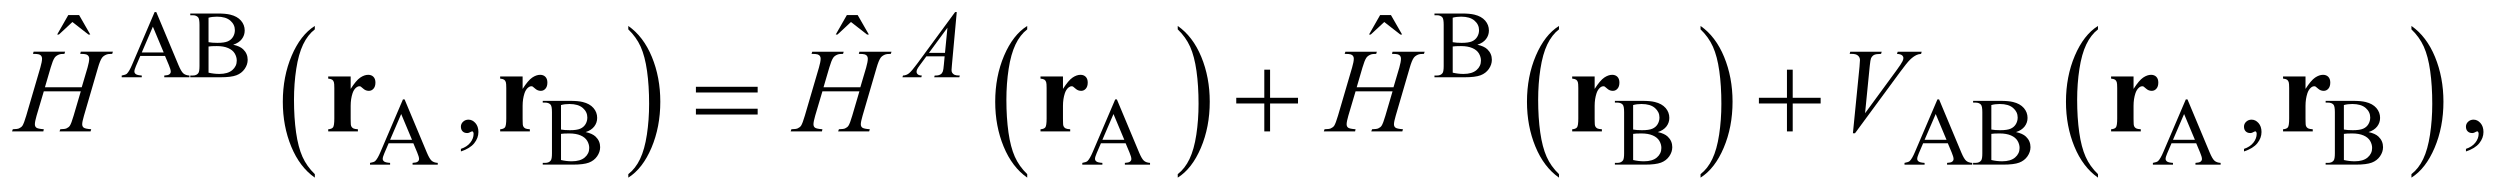
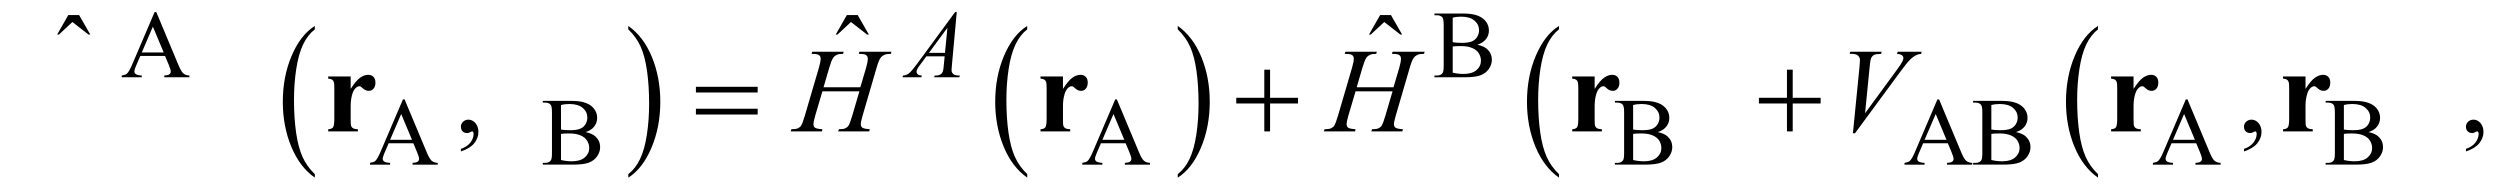
<svg xmlns="http://www.w3.org/2000/svg" stroke-dasharray="none" shape-rendering="auto" font-family="'Dialog'" text-rendering="auto" width="327" fill-opacity="1" color-interpolation="auto" color-rendering="auto" preserveAspectRatio="xMidYMid meet" font-size="12px" viewBox="0 0 327 25" fill="black" stroke="black" image-rendering="auto" stroke-miterlimit="10" stroke-linecap="square" stroke-linejoin="miter" font-style="normal" stroke-width="1" height="25" stroke-dashoffset="0" font-weight="normal" stroke-opacity="1">
  <defs id="genericDefs" />
  <g>
    <defs id="defs1">
      <clipPath clipPathUnits="userSpaceOnUse" id="clipPath1">
        <path d="M-1 -1 L206.115 -1 L206.115 14.743 L-1 14.743 L-1 -1 Z" />
      </clipPath>
      <clipPath clipPathUnits="userSpaceOnUse" id="clipPath2">
        <path d="M-0 -0 L-0 13.743 L205.116 13.743 L205.116 -0 Z" />
      </clipPath>
    </defs>
    <g transform="scale(1.576,1.576) translate(1,1)">
      <path d="M25.129 13.453 L25.129 13.743 C24.292 13.158 23.639 12.299 23.172 11.166 C22.705 10.034 22.472 8.795 22.472 7.448 C22.472 6.048 22.718 4.772 23.208 3.622 C23.699 2.471 24.339 1.648 25.128 1.153 L25.128 1.437 C24.733 1.743 24.409 2.162 24.156 2.693 C23.903 3.224 23.713 3.899 23.588 4.716 C23.463 5.533 23.4 6.385 23.4 7.272 C23.4 8.276 23.458 9.183 23.573 9.994 C23.689 10.805 23.865 11.477 24.103 12.011 C24.342 12.543 24.684 13.025 25.129 13.453 Z" stroke="none" clip-path="url(#clipPath2)" />
    </g>
    <g transform="matrix(1.576,0,0,1.576,1.576,1.576)">
      <path d="M51.145 1.437 L51.145 1.153 C51.982 1.734 52.634 2.591 53.102 3.723 C53.569 4.855 53.802 6.095 53.802 7.441 C53.802 8.841 53.556 10.118 53.066 11.271 C52.575 12.423 51.935 13.248 51.146 13.743 L51.146 13.453 C51.543 13.146 51.869 12.727 52.123 12.196 C52.376 11.665 52.565 10.992 52.688 10.176 C52.812 9.362 52.873 8.508 52.873 7.616 C52.873 6.616 52.816 5.71 52.702 4.897 C52.588 4.084 52.412 3.411 52.173 2.877 C51.933 2.345 51.59 1.864 51.145 1.437 Z" stroke="none" clip-path="url(#clipPath2)" />
    </g>
    <g transform="matrix(1.576,0,0,1.576,1.576,1.576)">
      <path d="M84.254 13.453 L84.254 13.743 C83.417 13.158 82.764 12.299 82.297 11.166 C81.83 10.034 81.597 8.795 81.597 7.448 C81.597 6.048 81.843 4.772 82.333 3.622 C82.824 2.471 83.464 1.648 84.253 1.153 L84.253 1.437 C83.858 1.743 83.534 2.162 83.281 2.693 C83.028 3.224 82.838 3.899 82.713 4.716 C82.588 5.533 82.525 6.385 82.525 7.272 C82.525 8.276 82.583 9.183 82.698 9.994 C82.814 10.805 82.99 11.477 83.228 12.011 C83.467 12.543 83.809 13.025 84.254 13.453 Z" stroke="none" clip-path="url(#clipPath2)" />
    </g>
    <g transform="matrix(1.576,0,0,1.576,1.576,1.576)">
      <path d="M96.746 1.437 L96.746 1.153 C97.583 1.734 98.235 2.591 98.703 3.723 C99.17 4.855 99.403 6.095 99.403 7.441 C99.403 8.841 99.157 10.118 98.667 11.271 C98.176 12.423 97.536 13.248 96.747 13.743 L96.747 13.453 C97.144 13.146 97.47 12.727 97.724 12.196 C97.977 11.665 98.166 10.992 98.289 10.176 C98.413 9.362 98.474 8.508 98.474 7.616 C98.474 6.616 98.417 5.71 98.303 4.897 C98.189 4.084 98.013 3.411 97.774 2.877 C97.535 2.345 97.192 1.864 96.746 1.437 Z" stroke="none" clip-path="url(#clipPath2)" />
    </g>
    <g transform="matrix(1.576,0,0,1.576,1.576,1.576)">
      <path d="M128.388 13.453 L128.388 13.743 C127.55 13.158 126.898 12.299 126.431 11.166 C125.964 10.034 125.731 8.795 125.731 7.448 C125.731 6.048 125.976 4.772 126.467 3.622 C126.958 2.471 127.598 1.648 128.388 1.153 L128.388 1.437 C127.993 1.743 127.669 2.162 127.415 2.693 C127.161 3.224 126.973 3.899 126.847 4.716 C126.722 5.533 126.659 6.385 126.659 7.272 C126.659 8.276 126.717 9.183 126.833 9.994 C126.948 10.805 127.125 11.477 127.362 12.011 C127.599 12.545 127.941 13.025 128.388 13.453 Z" stroke="none" clip-path="url(#clipPath2)" />
    </g>
    <g transform="matrix(1.576,0,0,1.576,1.576,1.576)">
-       <path d="M140.137 1.437 L140.137 1.153 C140.974 1.734 141.626 2.591 142.093 3.723 C142.56 4.855 142.793 6.095 142.793 7.441 C142.793 8.841 142.548 10.118 142.057 11.271 C141.567 12.423 140.926 13.248 140.137 13.743 L140.137 13.453 C140.534 13.146 140.861 12.727 141.114 12.196 C141.368 11.665 141.556 10.992 141.679 10.176 C141.803 9.362 141.865 8.508 141.865 7.616 C141.865 6.616 141.808 5.71 141.694 4.897 C141.581 4.084 141.404 3.411 141.165 2.877 C140.926 2.343 140.582 1.864 140.137 1.437 Z" stroke="none" clip-path="url(#clipPath2)" />
-     </g>
+       </g>
    <g transform="matrix(1.576,0,0,1.576,1.576,1.576)">
      <path d="M173.122 13.453 L173.122 13.743 C172.284 13.158 171.632 12.299 171.165 11.166 C170.698 10.034 170.465 8.795 170.465 7.448 C170.465 6.048 170.71 4.772 171.201 3.622 C171.692 2.471 172.332 1.648 173.122 1.153 L173.122 1.437 C172.727 1.743 172.403 2.162 172.149 2.693 C171.895 3.224 171.707 3.899 171.581 4.716 C171.456 5.533 171.393 6.385 171.393 7.272 C171.393 8.276 171.451 9.183 171.567 9.994 C171.682 10.805 171.859 11.477 172.096 12.011 C172.333 12.545 172.676 13.025 173.122 13.453 Z" stroke="none" clip-path="url(#clipPath2)" />
    </g>
    <g transform="matrix(1.576,0,0,1.576,1.576,1.576)">
-       <path d="M199.137 1.437 L199.137 1.153 C199.974 1.734 200.626 2.591 201.093 3.723 C201.56 4.855 201.793 6.095 201.793 7.441 C201.793 8.841 201.548 10.118 201.057 11.271 C200.567 12.423 199.926 13.248 199.137 13.743 L199.137 13.453 C199.534 13.146 199.861 12.727 200.114 12.196 C200.368 11.665 200.556 10.992 200.679 10.176 C200.803 9.362 200.865 8.508 200.865 7.616 C200.865 6.616 200.808 5.71 200.694 4.897 C200.581 4.084 200.404 3.411 200.165 2.877 C199.926 2.343 199.582 1.864 199.137 1.437 Z" stroke="none" clip-path="url(#clipPath2)" />
-     </g>
+       </g>
    <g transform="matrix(1.576,0,0,1.576,1.576,1.576)">
      <path d="M12.695 3.642 L10.645 3.642 L10.286 4.477 C10.197 4.683 10.153 4.836 10.153 4.937 C10.153 5.018 10.191 5.088 10.268 5.149 C10.345 5.211 10.511 5.25 10.766 5.268 L10.766 5.413 L9.1 5.413 L9.1 5.269 C9.321 5.23 9.464 5.179 9.53 5.117 C9.662 4.992 9.809 4.738 9.97 4.356 L11.833 0 L11.97 0 L13.813 4.403 C13.961 4.757 14.096 4.986 14.217 5.092 C14.338 5.197 14.507 5.257 14.722 5.269 L14.722 5.414 L12.633 5.414 L12.633 5.269 C12.844 5.259 12.987 5.224 13.061 5.164 C13.135 5.104 13.172 5.032 13.172 4.946 C13.172 4.831 13.12 4.651 13.016 4.404 L12.695 3.642 ZM12.586 3.353 L11.688 1.214 L10.767 3.353 L12.586 3.353 Z" stroke="none" clip-path="url(#clipPath2)" />
    </g>
    <g transform="matrix(1.576,0,0,1.576,1.576,1.576)">
-       <path d="M18.353 2.712 C18.72 2.79 18.995 2.915 19.177 3.087 C19.429 3.326 19.556 3.619 19.556 3.965 C19.556 4.228 19.473 4.48 19.306 4.72 C19.139 4.96 18.911 5.137 18.621 5.247 C18.331 5.358 17.888 5.413 17.291 5.413 L14.792 5.413 L14.792 5.269 L14.991 5.269 C15.212 5.269 15.371 5.199 15.467 5.059 C15.527 4.968 15.557 4.774 15.557 4.477 L15.557 1.058 C15.557 0.73 15.519 0.523 15.444 0.437 C15.342 0.323 15.192 0.265 14.991 0.265 L14.792 0.265 L14.792 0.121 L17.08 0.121 C17.507 0.121 17.849 0.152 18.107 0.214 C18.497 0.308 18.795 0.474 19.001 0.712 C19.207 0.95 19.309 1.224 19.309 1.533 C19.309 1.799 19.228 2.036 19.067 2.245 C18.906 2.456 18.668 2.611 18.353 2.712 ZM16.307 2.502 C16.403 2.52 16.514 2.534 16.637 2.543 C16.761 2.552 16.897 2.557 17.045 2.557 C17.425 2.557 17.711 2.516 17.902 2.434 C18.093 2.352 18.239 2.226 18.341 2.057 C18.443 1.888 18.493 1.703 18.493 1.503 C18.493 1.193 18.367 0.929 18.115 0.711 C17.862 0.492 17.494 0.383 17.01 0.383 C16.75 0.383 16.515 0.412 16.307 0.469 L16.307 2.502 ZM16.307 5.031 C16.609 5.101 16.907 5.136 17.201 5.136 C17.672 5.136 18.032 5.03 18.279 4.818 C18.527 4.606 18.65 4.344 18.65 4.031 C18.65 3.825 18.594 3.628 18.482 3.438 C18.37 3.248 18.188 3.099 17.936 2.989 C17.684 2.879 17.371 2.825 16.999 2.825 C16.837 2.825 16.7 2.828 16.585 2.833 C16.47 2.838 16.378 2.848 16.308 2.86 L16.308 5.031 Z" stroke="none" clip-path="url(#clipPath2)" />
-     </g>
+       </g>
    <g transform="matrix(1.576,0,0,1.576,1.576,1.576)">
      <path d="M121.614 2.712 C121.981 2.79 122.256 2.915 122.438 3.087 C122.69 3.326 122.817 3.619 122.817 3.965 C122.817 4.228 122.733 4.48 122.567 4.72 C122.4 4.961 122.171 5.137 121.881 5.247 C121.591 5.358 121.148 5.413 120.552 5.413 L118.053 5.413 L118.053 5.269 L118.252 5.269 C118.473 5.269 118.632 5.199 118.729 5.059 C118.789 4.968 118.819 4.774 118.819 4.477 L118.819 1.058 C118.819 0.73 118.781 0.523 118.706 0.437 C118.604 0.323 118.453 0.265 118.253 0.265 L118.054 0.265 L118.054 0.121 L120.342 0.121 C120.769 0.121 121.111 0.152 121.368 0.214 C121.759 0.308 122.056 0.474 122.263 0.712 C122.468 0.95 122.572 1.224 122.572 1.533 C122.572 1.799 122.491 2.036 122.33 2.245 C122.167 2.456 121.93 2.611 121.614 2.712 ZM119.568 2.502 C119.665 2.52 119.774 2.534 119.898 2.543 C120.022 2.552 120.158 2.557 120.306 2.557 C120.686 2.557 120.971 2.516 121.162 2.434 C121.353 2.352 121.5 2.226 121.601 2.057 C121.703 1.888 121.753 1.703 121.753 1.503 C121.753 1.193 121.627 0.929 121.374 0.711 C121.122 0.492 120.754 0.383 120.27 0.383 C120.009 0.383 119.775 0.412 119.567 0.469 L119.567 2.502 ZM119.568 5.031 C119.87 5.101 120.168 5.136 120.463 5.136 C120.934 5.136 121.293 5.03 121.54 4.818 C121.787 4.606 121.911 4.344 121.911 4.031 C121.911 3.825 121.855 3.628 121.743 3.438 C121.631 3.248 121.449 3.099 121.196 2.989 C120.944 2.88 120.632 2.825 120.259 2.825 C120.098 2.825 119.959 2.828 119.845 2.833 C119.731 2.838 119.638 2.848 119.568 2.86 L119.568 5.031 Z" stroke="none" clip-path="url(#clipPath2)" />
    </g>
    <g transform="matrix(1.576,0,0,1.576,1.576,1.576)">
      <path d="M33.305 10.891 L31.255 10.891 L30.896 11.727 C30.807 11.932 30.763 12.085 30.763 12.187 C30.763 12.268 30.801 12.339 30.878 12.4 C30.955 12.462 31.121 12.502 31.376 12.519 L31.376 12.664 L29.709 12.664 L29.709 12.519 C29.93 12.48 30.073 12.429 30.139 12.367 C30.271 12.242 30.418 11.989 30.58 11.606 L32.442 7.25 L32.579 7.25 L34.422 11.653 C34.57 12.007 34.705 12.236 34.826 12.341 C34.947 12.446 35.116 12.506 35.331 12.519 L35.331 12.664 L33.242 12.664 L33.242 12.519 C33.453 12.508 33.596 12.474 33.67 12.414 C33.744 12.354 33.781 12.281 33.781 12.195 C33.781 12.081 33.729 11.9 33.625 11.653 L33.305 10.891 ZM33.195 10.603 L32.297 8.463 L31.376 10.603 L33.195 10.603 Z" stroke="none" clip-path="url(#clipPath2)" />
    </g>
    <g transform="matrix(1.576,0,0,1.576,1.576,1.576)">
      <path d="M47.606 9.962 C47.973 10.04 48.248 10.165 48.43 10.337 C48.682 10.576 48.809 10.869 48.809 11.215 C48.809 11.478 48.726 11.73 48.559 11.971 C48.392 12.211 48.164 12.387 47.874 12.497 C47.584 12.607 47.141 12.663 46.544 12.663 L44.045 12.663 L44.045 12.518 L44.244 12.518 C44.465 12.518 44.624 12.448 44.72 12.307 C44.78 12.216 44.81 12.023 44.81 11.726 L44.81 8.308 C44.81 7.98 44.772 7.773 44.697 7.687 C44.595 7.573 44.445 7.515 44.244 7.515 L44.045 7.515 L44.045 7.371 L46.333 7.371 C46.76 7.371 47.102 7.402 47.36 7.465 C47.75 7.559 48.048 7.725 48.254 7.963 C48.46 8.201 48.562 8.475 48.562 8.784 C48.562 9.05 48.481 9.287 48.32 9.497 C48.159 9.706 47.921 9.861 47.606 9.962 ZM45.56 9.751 C45.656 9.77 45.767 9.783 45.89 9.792 C46.014 9.802 46.15 9.806 46.298 9.806 C46.678 9.806 46.964 9.765 47.155 9.683 C47.346 9.601 47.492 9.476 47.594 9.307 C47.696 9.138 47.746 8.953 47.746 8.752 C47.746 8.442 47.62 8.179 47.368 7.96 C47.115 7.741 46.747 7.632 46.263 7.632 C46.003 7.632 45.768 7.66 45.56 7.718 L45.56 9.751 ZM45.56 12.281 C45.862 12.351 46.16 12.386 46.454 12.386 C46.925 12.386 47.285 12.281 47.532 12.068 C47.78 11.856 47.903 11.594 47.903 11.282 C47.903 11.077 47.847 10.879 47.735 10.689 C47.623 10.499 47.441 10.349 47.189 10.24 C46.937 10.131 46.624 10.076 46.252 10.076 C46.09 10.076 45.953 10.079 45.838 10.084 C45.723 10.089 45.631 10.099 45.561 10.111 L45.561 12.281 Z" stroke="none" clip-path="url(#clipPath2)" />
    </g>
    <g transform="matrix(1.576,0,0,1.576,1.576,1.576)">
      <path d="M92.421 10.891 L90.371 10.891 L90.012 11.727 C89.923 11.932 89.879 12.085 89.879 12.187 C89.879 12.268 89.917 12.339 89.994 12.4 C90.071 12.462 90.237 12.502 90.492 12.519 L90.492 12.664 L88.825 12.664 L88.825 12.519 C89.046 12.48 89.189 12.429 89.255 12.367 C89.387 12.242 89.534 11.989 89.696 11.606 L91.558 7.25 L91.695 7.25 L93.538 11.653 C93.686 12.007 93.821 12.236 93.942 12.341 C94.063 12.446 94.232 12.506 94.447 12.519 L94.447 12.664 L92.358 12.664 L92.358 12.519 C92.569 12.508 92.712 12.474 92.786 12.414 C92.86 12.354 92.897 12.281 92.897 12.195 C92.897 12.081 92.845 11.9 92.741 11.653 L92.421 10.891 ZM92.312 10.603 L91.414 8.463 L90.493 10.603 L92.312 10.603 Z" stroke="none" clip-path="url(#clipPath2)" />
    </g>
    <g transform="matrix(1.576,0,0,1.576,1.576,1.576)">
      <path d="M136.588 9.962 C136.955 10.04 137.23 10.165 137.412 10.337 C137.664 10.576 137.791 10.869 137.791 11.215 C137.791 11.478 137.707 11.73 137.541 11.971 C137.374 12.211 137.145 12.387 136.855 12.497 C136.565 12.607 136.122 12.663 135.526 12.663 L133.027 12.663 L133.027 12.518 L133.226 12.518 C133.447 12.518 133.606 12.448 133.703 12.307 C133.763 12.216 133.793 12.023 133.793 11.726 L133.793 8.308 C133.793 7.98 133.755 7.773 133.68 7.687 C133.578 7.573 133.427 7.515 133.227 7.515 L133.028 7.515 L133.028 7.371 L135.316 7.371 C135.743 7.371 136.085 7.402 136.342 7.465 C136.733 7.559 137.03 7.725 137.237 7.963 C137.442 8.201 137.546 8.475 137.546 8.784 C137.546 9.05 137.465 9.287 137.304 9.497 C137.141 9.706 136.903 9.861 136.588 9.962 ZM134.542 9.751 C134.639 9.77 134.748 9.783 134.872 9.792 C134.996 9.802 135.132 9.806 135.28 9.806 C135.66 9.806 135.945 9.765 136.136 9.683 C136.327 9.601 136.474 9.476 136.575 9.307 C136.676 9.138 136.727 8.953 136.727 8.752 C136.727 8.442 136.601 8.179 136.348 7.96 C136.096 7.741 135.728 7.632 135.244 7.632 C134.983 7.632 134.749 7.66 134.541 7.718 L134.541 9.751 ZM134.542 12.281 C134.844 12.351 135.142 12.386 135.437 12.386 C135.908 12.386 136.267 12.281 136.514 12.068 C136.761 11.856 136.885 11.594 136.885 11.282 C136.885 11.077 136.829 10.879 136.717 10.689 C136.605 10.499 136.423 10.349 136.17 10.24 C135.918 10.131 135.606 10.076 135.233 10.076 C135.072 10.076 134.933 10.079 134.819 10.084 C134.705 10.089 134.612 10.099 134.542 10.111 L134.542 12.281 Z" stroke="none" clip-path="url(#clipPath2)" />
    </g>
    <g transform="matrix(1.576,0,0,1.576,1.576,1.576)">
      <path d="M160.66 10.891 L158.61 10.891 L158.251 11.727 C158.163 11.932 158.118 12.085 158.118 12.187 C158.118 12.268 158.157 12.339 158.233 12.4 C158.31 12.462 158.476 12.502 158.731 12.519 L158.731 12.664 L157.064 12.664 L157.064 12.519 C157.285 12.48 157.428 12.429 157.494 12.367 C157.627 12.242 157.773 11.989 157.935 11.606 L159.797 7.25 L159.934 7.25 L161.777 11.653 C161.925 12.007 162.059 12.236 162.18 12.341 C162.301 12.446 162.47 12.506 162.686 12.519 L162.686 12.664 L160.597 12.664 L160.597 12.519 C160.808 12.508 160.951 12.474 161.025 12.414 C161.099 12.354 161.136 12.281 161.136 12.195 C161.136 12.081 161.084 11.9 160.98 11.653 L160.66 10.891 ZM160.551 10.603 L159.654 8.463 L158.732 10.603 L160.551 10.603 Z" stroke="none" clip-path="url(#clipPath2)" />
    </g>
    <g transform="matrix(1.576,0,0,1.576,1.576,1.576)">
      <path d="M166.318 9.962 C166.685 10.04 166.96 10.165 167.142 10.337 C167.394 10.576 167.521 10.869 167.521 11.215 C167.521 11.478 167.437 11.73 167.271 11.971 C167.104 12.211 166.875 12.387 166.585 12.497 C166.295 12.607 165.852 12.663 165.256 12.663 L162.757 12.663 L162.757 12.518 L162.956 12.518 C163.177 12.518 163.336 12.448 163.433 12.307 C163.493 12.216 163.523 12.023 163.523 11.726 L163.523 8.308 C163.523 7.98 163.485 7.773 163.41 7.687 C163.308 7.573 163.157 7.515 162.957 7.515 L162.758 7.515 L162.758 7.371 L165.046 7.371 C165.473 7.371 165.815 7.402 166.072 7.465 C166.463 7.559 166.76 7.725 166.967 7.963 C167.172 8.201 167.276 8.475 167.276 8.784 C167.276 9.05 167.195 9.287 167.034 9.497 C166.871 9.706 166.634 9.861 166.318 9.962 ZM164.272 9.751 C164.369 9.77 164.478 9.783 164.602 9.792 C164.726 9.802 164.862 9.806 165.01 9.806 C165.39 9.806 165.675 9.765 165.866 9.683 C166.057 9.601 166.204 9.476 166.305 9.307 C166.406 9.138 166.457 8.953 166.457 8.752 C166.457 8.442 166.331 8.179 166.078 7.96 C165.826 7.741 165.458 7.632 164.974 7.632 C164.713 7.632 164.479 7.66 164.271 7.718 L164.271 9.751 ZM164.272 12.281 C164.574 12.351 164.872 12.386 165.167 12.386 C165.638 12.386 165.997 12.281 166.244 12.068 C166.491 11.856 166.615 11.594 166.615 11.282 C166.615 11.077 166.559 10.879 166.447 10.689 C166.335 10.499 166.153 10.349 165.9 10.24 C165.648 10.131 165.336 10.076 164.963 10.076 C164.802 10.076 164.663 10.079 164.549 10.084 C164.435 10.089 164.342 10.099 164.272 10.111 L164.272 12.281 Z" stroke="none" clip-path="url(#clipPath2)" />
    </g>
    <g transform="matrix(1.576,0,0,1.576,1.576,1.576)">
      <path d="M181.275 10.891 L179.225 10.891 L178.866 11.727 C178.778 11.932 178.733 12.085 178.733 12.187 C178.733 12.268 178.772 12.339 178.848 12.4 C178.925 12.462 179.091 12.502 179.346 12.519 L179.346 12.664 L177.679 12.664 L177.679 12.519 C177.9 12.48 178.043 12.429 178.109 12.367 C178.242 12.242 178.388 11.989 178.55 11.606 L180.412 7.25 L180.549 7.25 L182.392 11.653 C182.54 12.007 182.674 12.236 182.795 12.341 C182.916 12.446 183.085 12.506 183.301 12.519 L183.301 12.664 L181.212 12.664 L181.212 12.519 C181.423 12.508 181.566 12.474 181.64 12.414 C181.714 12.354 181.751 12.281 181.751 12.195 C181.751 12.081 181.699 11.9 181.595 11.653 L181.275 10.891 ZM181.166 10.603 L180.269 8.463 L179.347 10.603 L181.166 10.603 Z" stroke="none" clip-path="url(#clipPath2)" />
    </g>
    <g transform="matrix(1.576,0,0,1.576,1.576,1.576)">
      <path d="M195.577 9.962 C195.944 10.04 196.219 10.165 196.401 10.337 C196.653 10.576 196.78 10.869 196.78 11.215 C196.78 11.478 196.696 11.73 196.53 11.971 C196.363 12.211 196.134 12.387 195.844 12.497 C195.554 12.607 195.111 12.663 194.515 12.663 L192.016 12.663 L192.016 12.518 L192.215 12.518 C192.436 12.518 192.595 12.448 192.692 12.307 C192.752 12.216 192.782 12.023 192.782 11.726 L192.782 8.308 C192.782 7.98 192.744 7.773 192.669 7.687 C192.567 7.573 192.416 7.515 192.216 7.515 L192.017 7.515 L192.017 7.371 L194.305 7.371 C194.732 7.371 195.074 7.402 195.331 7.465 C195.722 7.559 196.019 7.725 196.226 7.963 C196.431 8.201 196.535 8.475 196.535 8.784 C196.535 9.05 196.454 9.287 196.293 9.497 C196.13 9.706 195.893 9.861 195.577 9.962 ZM193.531 9.751 C193.628 9.77 193.737 9.783 193.861 9.792 C193.985 9.802 194.121 9.806 194.269 9.806 C194.649 9.806 194.934 9.765 195.125 9.683 C195.316 9.601 195.463 9.476 195.564 9.307 C195.665 9.138 195.716 8.953 195.716 8.752 C195.716 8.442 195.59 8.179 195.337 7.96 C195.085 7.741 194.717 7.632 194.233 7.632 C193.972 7.632 193.738 7.66 193.53 7.718 L193.53 9.751 ZM193.531 12.281 C193.833 12.351 194.131 12.386 194.426 12.386 C194.897 12.386 195.256 12.281 195.503 12.068 C195.75 11.856 195.874 11.594 195.874 11.282 C195.874 11.077 195.818 10.879 195.706 10.689 C195.594 10.499 195.412 10.349 195.159 10.24 C194.907 10.131 194.595 10.076 194.222 10.076 C194.061 10.076 193.922 10.079 193.808 10.084 C193.694 10.089 193.601 10.099 193.531 10.111 L193.531 12.281 Z" stroke="none" clip-path="url(#clipPath2)" />
    </g>
    <g transform="matrix(1.576,0,0,1.576,1.576,1.576)">
      <path d="M4.667 0.25 L5.565 0.25 L6.492 1.865 L6.34 1.865 L5.008 0.826 L3.891 1.865 L3.744 1.865 L4.667 0.25 Z" stroke="none" clip-path="url(#clipPath2)" />
    </g>
    <g transform="matrix(1.576,0,0,1.576,1.576,1.576)">
      <path d="M69.285 0.25 L70.183 0.25 L71.11 1.865 L70.959 1.865 L69.626 0.826 L68.509 1.865 L68.363 1.865 L69.285 0.25 Z" stroke="none" clip-path="url(#clipPath2)" />
    </g>
    <g transform="matrix(1.576,0,0,1.576,1.576,1.576)">
      <path d="M113.543 0.25 L114.441 0.25 L115.368 1.865 L115.218 1.865 L113.885 0.826 L112.768 1.865 L112.622 1.865 L113.543 0.25 Z" stroke="none" clip-path="url(#clipPath2)" />
    </g>
    <g transform="matrix(1.576,0,0,1.576,1.576,1.576)">
      <path d="M37.253 11.57 L37.253 11.355 C37.588 11.245 37.848 11.073 38.032 10.84 C38.216 10.608 38.307 10.361 38.307 10.101 C38.307 10.039 38.292 9.987 38.263 9.945 C38.241 9.916 38.218 9.901 38.195 9.901 C38.159 9.901 38.081 9.933 37.961 9.999 C37.902 10.028 37.84 10.043 37.775 10.043 C37.615 10.043 37.489 9.996 37.394 9.901 C37.3 9.806 37.252 9.676 37.252 9.51 C37.252 9.351 37.313 9.214 37.435 9.101 C37.557 8.987 37.706 8.93 37.882 8.93 C38.097 8.93 38.288 9.024 38.455 9.21 C38.622 9.398 38.706 9.646 38.706 9.954 C38.706 10.289 38.59 10.6 38.357 10.889 C38.126 11.176 37.758 11.404 37.253 11.57 Z" stroke="none" clip-path="url(#clipPath2)" />
    </g>
    <g transform="matrix(1.576,0,0,1.576,1.576,1.576)">
      <path d="M185.241 11.57 L185.241 11.355 C185.576 11.245 185.836 11.073 186.019 10.84 C186.202 10.607 186.294 10.361 186.294 10.101 C186.294 10.039 186.279 9.987 186.25 9.945 C186.228 9.916 186.205 9.901 186.182 9.901 C186.147 9.901 186.069 9.933 185.948 9.999 C185.889 10.028 185.828 10.043 185.762 10.043 C185.603 10.043 185.476 9.996 185.382 9.901 C185.287 9.806 185.24 9.676 185.24 9.51 C185.24 9.351 185.301 9.214 185.423 9.101 C185.545 8.987 185.694 8.93 185.869 8.93 C186.084 8.93 186.275 9.024 186.443 9.21 C186.61 9.398 186.694 9.646 186.694 9.954 C186.694 10.289 186.578 10.6 186.345 10.889 C186.113 11.176 185.745 11.404 185.241 11.57 Z" stroke="none" clip-path="url(#clipPath2)" />
    </g>
    <g transform="matrix(1.576,0,0,1.576,1.576,1.576)">
      <path d="M203.662 11.57 L203.662 11.355 C203.997 11.245 204.257 11.073 204.44 10.84 C204.623 10.607 204.715 10.361 204.715 10.101 C204.715 10.039 204.7 9.987 204.671 9.945 C204.649 9.916 204.626 9.901 204.603 9.901 C204.568 9.901 204.49 9.933 204.369 9.999 C204.31 10.028 204.249 10.043 204.183 10.043 C204.024 10.043 203.897 9.996 203.803 9.901 C203.708 9.806 203.661 9.676 203.661 9.51 C203.661 9.351 203.722 9.214 203.844 9.101 C203.966 8.987 204.115 8.93 204.29 8.93 C204.505 8.93 204.696 9.024 204.864 9.21 C205.031 9.398 205.115 9.646 205.115 9.954 C205.115 10.289 204.999 10.6 204.766 10.889 C204.534 11.176 204.166 11.404 203.662 11.57 Z" stroke="none" clip-path="url(#clipPath2)" />
    </g>
    <g transform="matrix(1.576,0,0,1.576,1.576,1.576)">
      <path d="M78.406 0 L78.004 4.403 C77.983 4.609 77.973 4.744 77.973 4.809 C77.973 4.913 77.993 4.993 78.032 5.047 C78.081 5.122 78.149 5.178 78.233 5.214 C78.317 5.251 78.46 5.269 78.661 5.269 L78.618 5.414 L76.533 5.414 L76.576 5.269 L76.666 5.269 C76.835 5.269 76.973 5.233 77.08 5.16 C77.156 5.111 77.214 5.029 77.256 4.914 C77.285 4.833 77.312 4.643 77.338 4.344 L77.401 3.673 L75.886 3.673 L75.347 4.403 C75.224 4.567 75.148 4.685 75.117 4.756 C75.086 4.828 75.07 4.895 75.07 4.957 C75.07 5.04 75.104 5.112 75.172 5.171 C75.24 5.231 75.352 5.264 75.508 5.269 L75.465 5.414 L73.899 5.414 L73.942 5.269 C74.135 5.261 74.305 5.197 74.452 5.076 C74.599 4.955 74.818 4.697 75.11 4.301 L78.27 0 L78.406 0 ZM77.633 1.3 L76.098 3.388 L77.43 3.388 L77.633 1.3 Z" stroke="none" clip-path="url(#clipPath2)" />
    </g>
    <g transform="matrix(1.576,0,0,1.576,1.576,1.576)">
-       <path d="M2.729 6.242 L5.784 6.242 L6.267 4.608 C6.358 4.289 6.404 4.042 6.404 3.866 C6.404 3.782 6.383 3.709 6.343 3.649 C6.302 3.589 6.239 3.544 6.155 3.515 C6.071 3.486 5.904 3.47 5.657 3.47 L5.706 3.29 L8.37 3.29 L8.312 3.47 C8.087 3.467 7.919 3.49 7.809 3.539 C7.653 3.607 7.537 3.695 7.462 3.802 C7.355 3.955 7.246 4.224 7.135 4.607 L5.969 8.603 C5.871 8.935 5.822 9.172 5.822 9.315 C5.822 9.439 5.865 9.533 5.951 9.596 C6.038 9.66 6.244 9.703 6.569 9.725 L6.516 9.906 L3.938 9.906 L4.006 9.725 C4.261 9.719 4.43 9.696 4.515 9.657 C4.645 9.598 4.739 9.524 4.798 9.432 C4.882 9.305 4.986 9.029 5.11 8.603 L5.706 6.578 L2.636 6.578 L2.035 8.603 C1.941 8.928 1.894 9.166 1.894 9.315 C1.894 9.439 1.936 9.533 2.021 9.596 C2.106 9.659 2.311 9.702 2.636 9.725 L2.597 9.906 L0 9.906 L0.063 9.725 C0.32 9.719 0.491 9.696 0.576 9.657 C0.706 9.598 0.802 9.524 0.864 9.432 C0.949 9.299 1.053 9.023 1.177 8.603 L2.348 4.607 C2.442 4.282 2.49 4.034 2.49 3.865 C2.49 3.781 2.469 3.708 2.429 3.648 C2.388 3.588 2.325 3.543 2.239 3.514 C2.151 3.485 1.983 3.47 1.733 3.47 L1.791 3.29 L4.402 3.29 L4.349 3.47 C4.13 3.467 3.97 3.49 3.865 3.539 C3.712 3.604 3.6 3.69 3.529 3.797 C3.431 3.94 3.324 4.21 3.207 4.607 L2.729 6.242 Z" stroke="none" clip-path="url(#clipPath2)" />
-     </g>
+       </g>
    <g transform="matrix(1.576,0,0,1.576,1.576,1.576)">
      <path d="M67.349 6.242 L70.404 6.242 L70.887 4.608 C70.978 4.289 71.024 4.042 71.024 3.866 C71.024 3.782 71.003 3.709 70.963 3.649 C70.922 3.589 70.859 3.544 70.775 3.515 C70.691 3.486 70.525 3.471 70.277 3.471 L70.326 3.291 L72.991 3.291 L72.932 3.471 C72.707 3.468 72.54 3.491 72.429 3.539 C72.273 3.607 72.158 3.695 72.083 3.803 C71.976 3.956 71.867 4.224 71.756 4.608 L70.589 8.604 C70.491 8.936 70.443 9.173 70.443 9.316 C70.443 9.44 70.486 9.534 70.572 9.597 C70.658 9.66 70.864 9.703 71.19 9.726 L71.136 9.907 L68.559 9.907 L68.627 9.726 C68.881 9.72 69.05 9.697 69.135 9.658 C69.265 9.599 69.359 9.525 69.418 9.433 C69.503 9.306 69.607 9.03 69.731 8.604 L70.327 6.579 L67.257 6.579 L66.656 8.604 C66.562 8.929 66.514 9.167 66.514 9.316 C66.514 9.44 66.556 9.534 66.641 9.597 C66.726 9.66 66.931 9.703 67.256 9.726 L67.217 9.907 L64.62 9.907 L64.683 9.726 C64.94 9.72 65.111 9.697 65.196 9.658 C65.326 9.599 65.422 9.525 65.484 9.433 C65.569 9.3 65.673 9.024 65.797 8.604 L66.968 4.608 C67.062 4.283 67.11 4.035 67.11 3.866 C67.11 3.782 67.089 3.709 67.049 3.649 C67.008 3.589 66.945 3.544 66.859 3.515 C66.773 3.486 66.605 3.471 66.354 3.471 L66.412 3.291 L69.023 3.291 L68.969 3.471 C68.751 3.468 68.59 3.491 68.486 3.539 C68.333 3.604 68.221 3.69 68.15 3.798 C68.052 3.941 67.945 4.211 67.828 4.608 L67.349 6.242 Z" stroke="none" clip-path="url(#clipPath2)" />
    </g>
    <g transform="matrix(1.576,0,0,1.576,1.576,1.576)">
      <path d="M111.599 6.242 L114.654 6.242 L115.137 4.608 C115.228 4.289 115.274 4.042 115.274 3.866 C115.274 3.782 115.253 3.709 115.212 3.649 C115.172 3.589 115.109 3.544 115.024 3.515 C114.939 3.486 114.773 3.471 114.526 3.471 L114.575 3.291 L117.24 3.291 L117.181 3.471 C116.956 3.468 116.788 3.491 116.678 3.539 C116.522 3.607 116.407 3.695 116.331 3.803 C116.224 3.956 116.115 4.224 116.005 4.608 L114.838 8.604 C114.74 8.936 114.692 9.173 114.692 9.316 C114.692 9.44 114.735 9.534 114.822 9.597 C114.908 9.66 115.114 9.703 115.439 9.726 L115.385 9.907 L112.808 9.907 L112.876 9.726 C113.13 9.72 113.299 9.697 113.384 9.658 C113.514 9.599 113.609 9.525 113.667 9.433 C113.751 9.306 113.855 9.03 113.98 8.604 L114.575 6.579 L111.506 6.579 L110.905 8.604 C110.81 8.929 110.763 9.167 110.763 9.316 C110.763 9.44 110.805 9.534 110.89 9.597 C110.975 9.66 111.18 9.703 111.505 9.726 L111.466 9.907 L108.869 9.907 L108.932 9.726 C109.189 9.72 109.36 9.697 109.445 9.658 C109.575 9.599 109.671 9.525 109.733 9.433 C109.817 9.3 109.921 9.024 110.046 8.604 L111.217 4.608 C111.312 4.283 111.359 4.035 111.359 3.866 C111.359 3.782 111.338 3.709 111.297 3.649 C111.257 3.589 111.193 3.544 111.108 3.515 C111.021 3.486 110.853 3.471 110.602 3.471 L110.661 3.291 L113.272 3.291 L113.218 3.471 C113 3.468 112.839 3.491 112.735 3.539 C112.583 3.604 112.47 3.69 112.398 3.798 C112.3 3.941 112.193 4.211 112.077 4.608 L111.599 6.242 Z" stroke="none" clip-path="url(#clipPath2)" />
    </g>
    <g transform="matrix(1.576,0,0,1.576,1.576,1.576)">
      <path d="M152.782 10.057 L153.329 4.549 C153.355 4.269 153.368 4.08 153.368 3.983 C153.368 3.837 153.313 3.714 153.205 3.617 C153.096 3.519 152.924 3.471 152.689 3.471 L152.513 3.471 L152.562 3.291 L155.173 3.291 L155.119 3.471 C154.836 3.474 154.641 3.504 154.536 3.559 C154.431 3.615 154.347 3.709 154.284 3.842 C154.252 3.913 154.218 4.117 154.182 4.452 L153.791 8.399 L156.372 4.877 C156.652 4.497 156.828 4.231 156.899 4.082 C156.948 3.981 156.972 3.894 156.972 3.819 C156.972 3.731 156.935 3.655 156.86 3.59 C156.785 3.525 156.645 3.486 156.44 3.473 L156.499 3.293 L158.49 3.293 L158.441 3.473 C158.282 3.486 158.155 3.517 158.061 3.566 C157.881 3.651 157.704 3.779 157.526 3.952 C157.349 4.124 157.068 4.472 156.684 4.996 L152.955 10.06 L152.782 10.06 Z" stroke="none" clip-path="url(#clipPath2)" />
    </g>
    <g transform="matrix(1.576,0,0,1.576,1.576,1.576)">
      <path d="M56.757 6.203 L61.882 6.203 L61.882 6.676 L56.757 6.676 L56.757 6.203 ZM56.757 8.023 L61.882 8.023 L61.882 8.505 L56.757 8.505 L56.757 8.023 Z" stroke="none" clip-path="url(#clipPath2)" />
    </g>
    <g transform="matrix(1.576,0,0,1.576,1.576,1.576)">
      <path d="M103.931 4.783 L104.41 4.783 L104.41 7.116 L106.728 7.116 L106.728 7.589 L104.41 7.589 L104.41 9.906 L103.931 9.906 L103.931 7.588 L101.603 7.588 L101.603 7.115 L103.931 7.115 L103.931 4.783 Z" stroke="none" clip-path="url(#clipPath2)" />
    </g>
    <g transform="matrix(1.576,0,0,1.576,1.576,1.576)">
      <path d="M147.308 4.783 L147.786 4.783 L147.786 7.116 L150.104 7.116 L150.104 7.589 L147.786 7.589 L147.786 9.906 L147.308 9.906 L147.308 7.588 L144.98 7.588 L144.98 7.115 L147.308 7.115 L147.308 4.783 Z" stroke="none" clip-path="url(#clipPath2)" />
    </g>
    <g transform="matrix(1.576,0,0,1.576,1.576,1.576)">
      <path d="M28.104 5.344 L28.104 6.379 C28.406 5.907 28.671 5.594 28.899 5.44 C29.127 5.286 29.346 5.209 29.558 5.209 C29.74 5.209 29.886 5.265 29.995 5.377 C30.104 5.489 30.159 5.648 30.159 5.853 C30.159 6.071 30.106 6.24 30 6.36 C29.894 6.48 29.767 6.54 29.617 6.54 C29.445 6.54 29.295 6.485 29.168 6.374 C29.041 6.263 28.966 6.202 28.943 6.188 C28.91 6.168 28.873 6.159 28.831 6.159 C28.737 6.159 28.647 6.195 28.562 6.266 C28.429 6.376 28.328 6.534 28.26 6.739 C28.156 7.054 28.104 7.403 28.104 7.783 L28.104 8.832 L28.109 9.105 C28.109 9.29 28.12 9.409 28.143 9.46 C28.182 9.548 28.24 9.612 28.316 9.653 C28.392 9.693 28.522 9.718 28.704 9.728 L28.704 9.904 L26.24 9.904 L26.24 9.73 C26.438 9.714 26.573 9.66 26.642 9.567 C26.711 9.474 26.747 9.229 26.747 8.833 L26.747 6.31 C26.747 6.05 26.734 5.884 26.708 5.812 C26.675 5.721 26.628 5.654 26.566 5.612 C26.504 5.57 26.395 5.54 26.239 5.524 L26.239 5.344 L28.104 5.344 Z" stroke="none" clip-path="url(#clipPath2)" />
    </g>
    <g transform="matrix(1.576,0,0,1.576,1.576,1.576)">
-       <path d="M42.375 5.344 L42.375 6.379 C42.677 5.907 42.942 5.594 43.17 5.44 C43.398 5.286 43.617 5.209 43.829 5.209 C44.011 5.209 44.157 5.265 44.266 5.377 C44.375 5.489 44.43 5.648 44.43 5.853 C44.43 6.071 44.377 6.24 44.271 6.36 C44.165 6.48 44.038 6.54 43.888 6.54 C43.716 6.54 43.566 6.485 43.439 6.374 C43.312 6.263 43.237 6.202 43.214 6.188 C43.181 6.168 43.144 6.159 43.102 6.159 C43.008 6.159 42.918 6.195 42.833 6.266 C42.7 6.376 42.6 6.534 42.531 6.739 C42.427 7.054 42.375 7.403 42.375 7.783 L42.375 8.832 L42.38 9.105 C42.38 9.29 42.391 9.409 42.414 9.46 C42.453 9.548 42.511 9.612 42.587 9.653 C42.663 9.693 42.793 9.718 42.975 9.728 L42.975 9.904 L40.511 9.904 L40.511 9.73 C40.709 9.714 40.844 9.66 40.913 9.567 C40.982 9.474 41.018 9.229 41.018 8.833 L41.018 6.31 C41.018 6.05 41.005 5.884 40.979 5.812 C40.946 5.721 40.899 5.654 40.837 5.612 C40.775 5.57 40.666 5.54 40.51 5.524 L40.51 5.344 L42.375 5.344 Z" stroke="none" clip-path="url(#clipPath2)" />
-     </g>
+       </g>
    <g transform="matrix(1.576,0,0,1.576,1.576,1.576)">
      <path d="M87.221 5.344 L87.221 6.379 C87.523 5.907 87.788 5.594 88.016 5.44 C88.244 5.286 88.463 5.209 88.675 5.209 C88.857 5.209 89.003 5.265 89.112 5.377 C89.221 5.489 89.276 5.648 89.276 5.853 C89.276 6.071 89.223 6.24 89.117 6.36 C89.011 6.48 88.884 6.54 88.734 6.54 C88.562 6.54 88.412 6.485 88.285 6.374 C88.158 6.263 88.083 6.202 88.06 6.188 C88.027 6.168 87.99 6.159 87.948 6.159 C87.854 6.159 87.764 6.195 87.679 6.266 C87.546 6.376 87.445 6.534 87.377 6.739 C87.273 7.054 87.221 7.403 87.221 7.783 L87.221 8.832 L87.226 9.105 C87.226 9.29 87.237 9.409 87.26 9.46 C87.299 9.548 87.357 9.612 87.433 9.653 C87.509 9.693 87.639 9.718 87.821 9.728 L87.821 9.904 L85.357 9.904 L85.357 9.73 C85.555 9.714 85.69 9.66 85.759 9.567 C85.828 9.474 85.864 9.229 85.864 8.833 L85.864 6.31 C85.864 6.05 85.851 5.884 85.825 5.812 C85.792 5.721 85.745 5.654 85.683 5.612 C85.621 5.57 85.512 5.54 85.356 5.524 L85.356 5.344 L87.221 5.344 Z" stroke="none" clip-path="url(#clipPath2)" />
    </g>
    <g transform="matrix(1.576,0,0,1.576,1.576,1.576)">
      <path d="M131.348 5.344 L131.348 6.379 C131.651 5.907 131.915 5.594 132.143 5.44 C132.372 5.286 132.591 5.209 132.802 5.209 C132.985 5.209 133.13 5.265 133.239 5.377 C133.348 5.489 133.403 5.648 133.403 5.853 C133.403 6.071 133.35 6.24 133.244 6.36 C133.139 6.48 133.011 6.54 132.861 6.54 C132.688 6.54 132.539 6.485 132.412 6.374 C132.285 6.263 132.211 6.202 132.187 6.188 C132.155 6.168 132.118 6.159 132.076 6.159 C131.981 6.159 131.891 6.195 131.807 6.266 C131.673 6.376 131.573 6.534 131.504 6.739 C131.4 7.054 131.348 7.403 131.348 7.783 L131.348 8.832 L131.353 9.105 C131.353 9.29 131.365 9.409 131.387 9.46 C131.426 9.548 131.484 9.612 131.56 9.653 C131.637 9.693 131.766 9.718 131.949 9.728 L131.949 9.904 L129.484 9.904 L129.484 9.73 C129.682 9.714 129.816 9.66 129.886 9.567 C129.956 9.474 129.991 9.229 129.991 8.833 L129.991 6.31 C129.991 6.05 129.977 5.884 129.952 5.812 C129.919 5.721 129.872 5.654 129.81 5.612 C129.747 5.57 129.639 5.54 129.483 5.524 L129.483 5.344 L131.348 5.344 Z" stroke="none" clip-path="url(#clipPath2)" />
    </g>
    <g transform="matrix(1.576,0,0,1.576,1.576,1.576)">
      <path d="M176.074 5.344 L176.074 6.379 C176.377 5.907 176.641 5.594 176.869 5.44 C177.098 5.286 177.317 5.209 177.528 5.209 C177.711 5.209 177.856 5.265 177.965 5.377 C178.074 5.489 178.129 5.648 178.129 5.853 C178.129 6.071 178.076 6.24 177.97 6.36 C177.865 6.48 177.737 6.54 177.587 6.54 C177.414 6.54 177.265 6.485 177.138 6.374 C177.011 6.263 176.937 6.202 176.913 6.188 C176.881 6.168 176.844 6.159 176.802 6.159 C176.707 6.159 176.617 6.195 176.533 6.266 C176.399 6.376 176.299 6.534 176.23 6.739 C176.126 7.054 176.074 7.403 176.074 7.783 L176.074 8.832 L176.079 9.105 C176.079 9.29 176.091 9.409 176.113 9.46 C176.152 9.548 176.21 9.612 176.286 9.653 C176.363 9.693 176.492 9.718 176.675 9.728 L176.675 9.904 L174.21 9.904 L174.21 9.73 C174.408 9.714 174.542 9.66 174.612 9.567 C174.682 9.474 174.717 9.229 174.717 8.833 L174.717 6.31 C174.717 6.05 174.703 5.884 174.678 5.812 C174.645 5.721 174.598 5.654 174.536 5.612 C174.473 5.57 174.365 5.54 174.209 5.524 L174.209 5.344 L176.074 5.344 Z" stroke="none" clip-path="url(#clipPath2)" />
    </g>
    <g transform="matrix(1.576,0,0,1.576,1.576,1.576)">
      <path d="M190.346 5.344 L190.346 6.379 C190.649 5.907 190.913 5.594 191.141 5.44 C191.37 5.286 191.589 5.209 191.8 5.209 C191.983 5.209 192.128 5.265 192.237 5.377 C192.346 5.489 192.401 5.648 192.401 5.853 C192.401 6.071 192.348 6.24 192.242 6.36 C192.137 6.48 192.009 6.54 191.859 6.54 C191.686 6.54 191.537 6.485 191.41 6.374 C191.283 6.263 191.209 6.202 191.185 6.188 C191.153 6.168 191.116 6.159 191.074 6.159 C190.979 6.159 190.889 6.195 190.805 6.266 C190.671 6.376 190.571 6.534 190.502 6.739 C190.398 7.054 190.346 7.403 190.346 7.783 L190.346 8.832 L190.351 9.105 C190.351 9.29 190.363 9.409 190.385 9.46 C190.424 9.548 190.482 9.612 190.558 9.653 C190.635 9.693 190.764 9.718 190.947 9.728 L190.947 9.904 L188.482 9.904 L188.482 9.73 C188.68 9.714 188.814 9.66 188.884 9.567 C188.954 9.474 188.989 9.229 188.989 8.833 L188.989 6.31 C188.989 6.05 188.975 5.884 188.95 5.812 C188.917 5.721 188.87 5.654 188.808 5.612 C188.745 5.57 188.637 5.54 188.481 5.524 L188.481 5.344 L190.346 5.344 Z" stroke="none" clip-path="url(#clipPath2)" />
    </g>
  </g>
</svg>